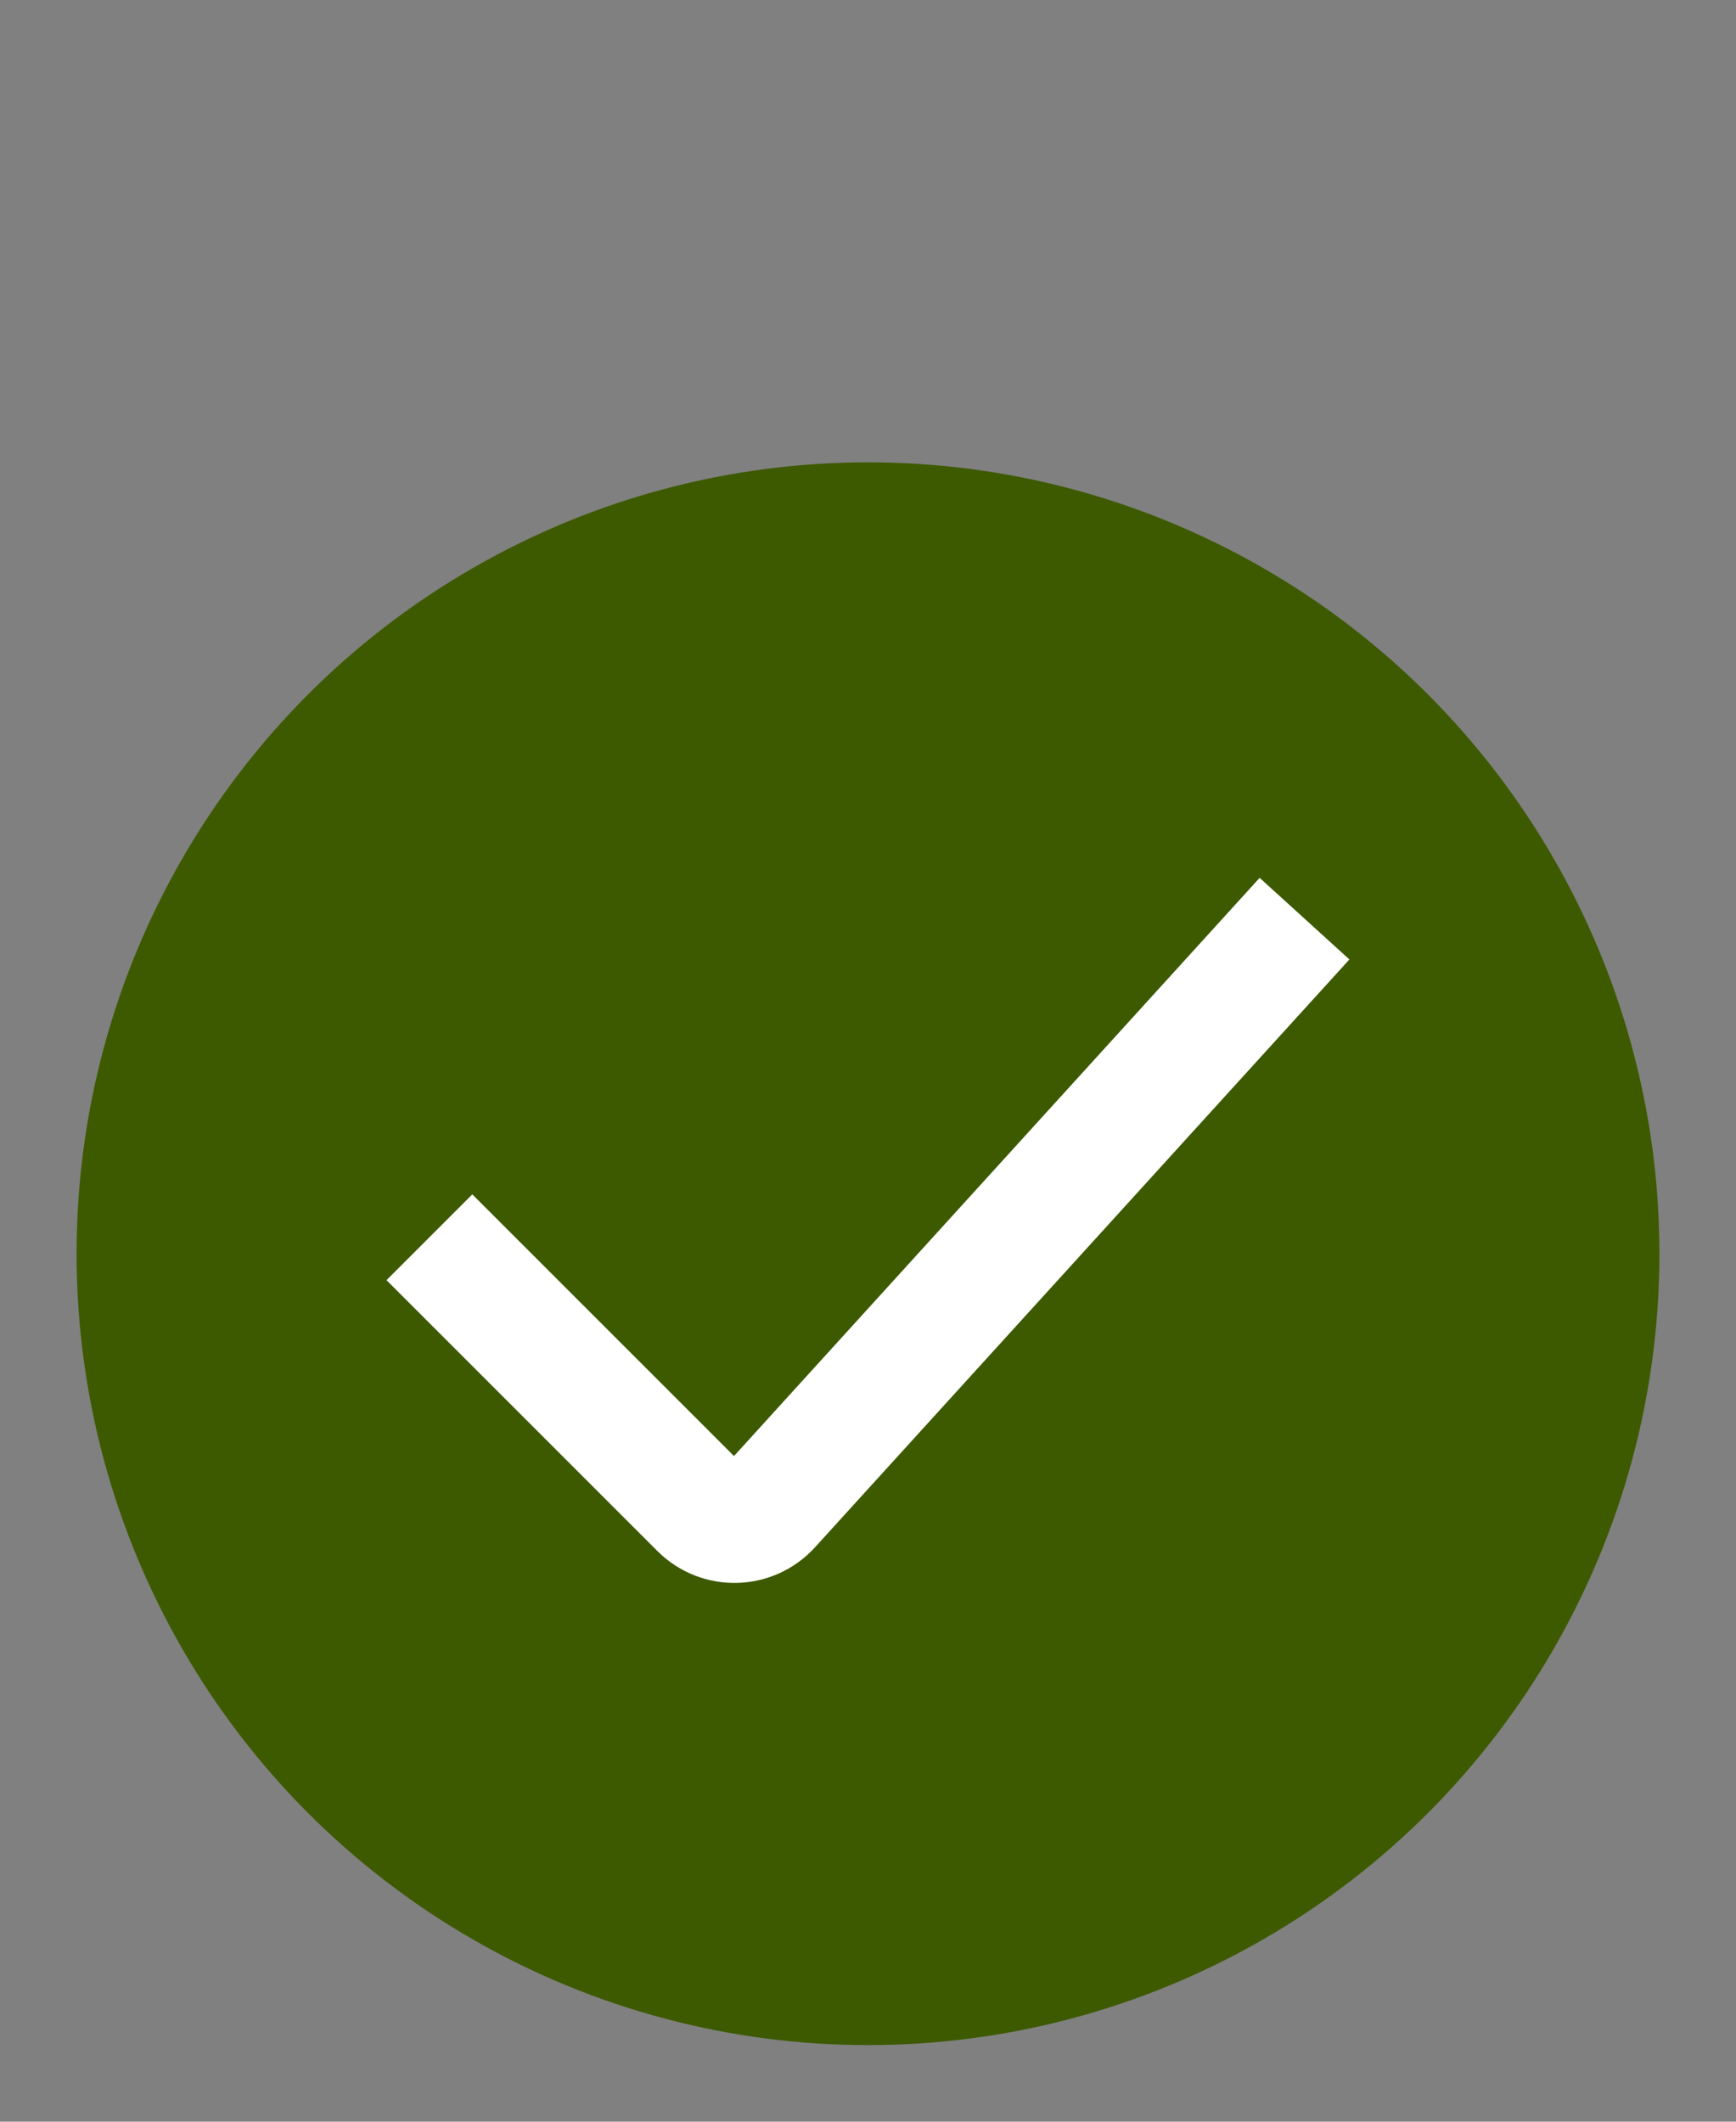
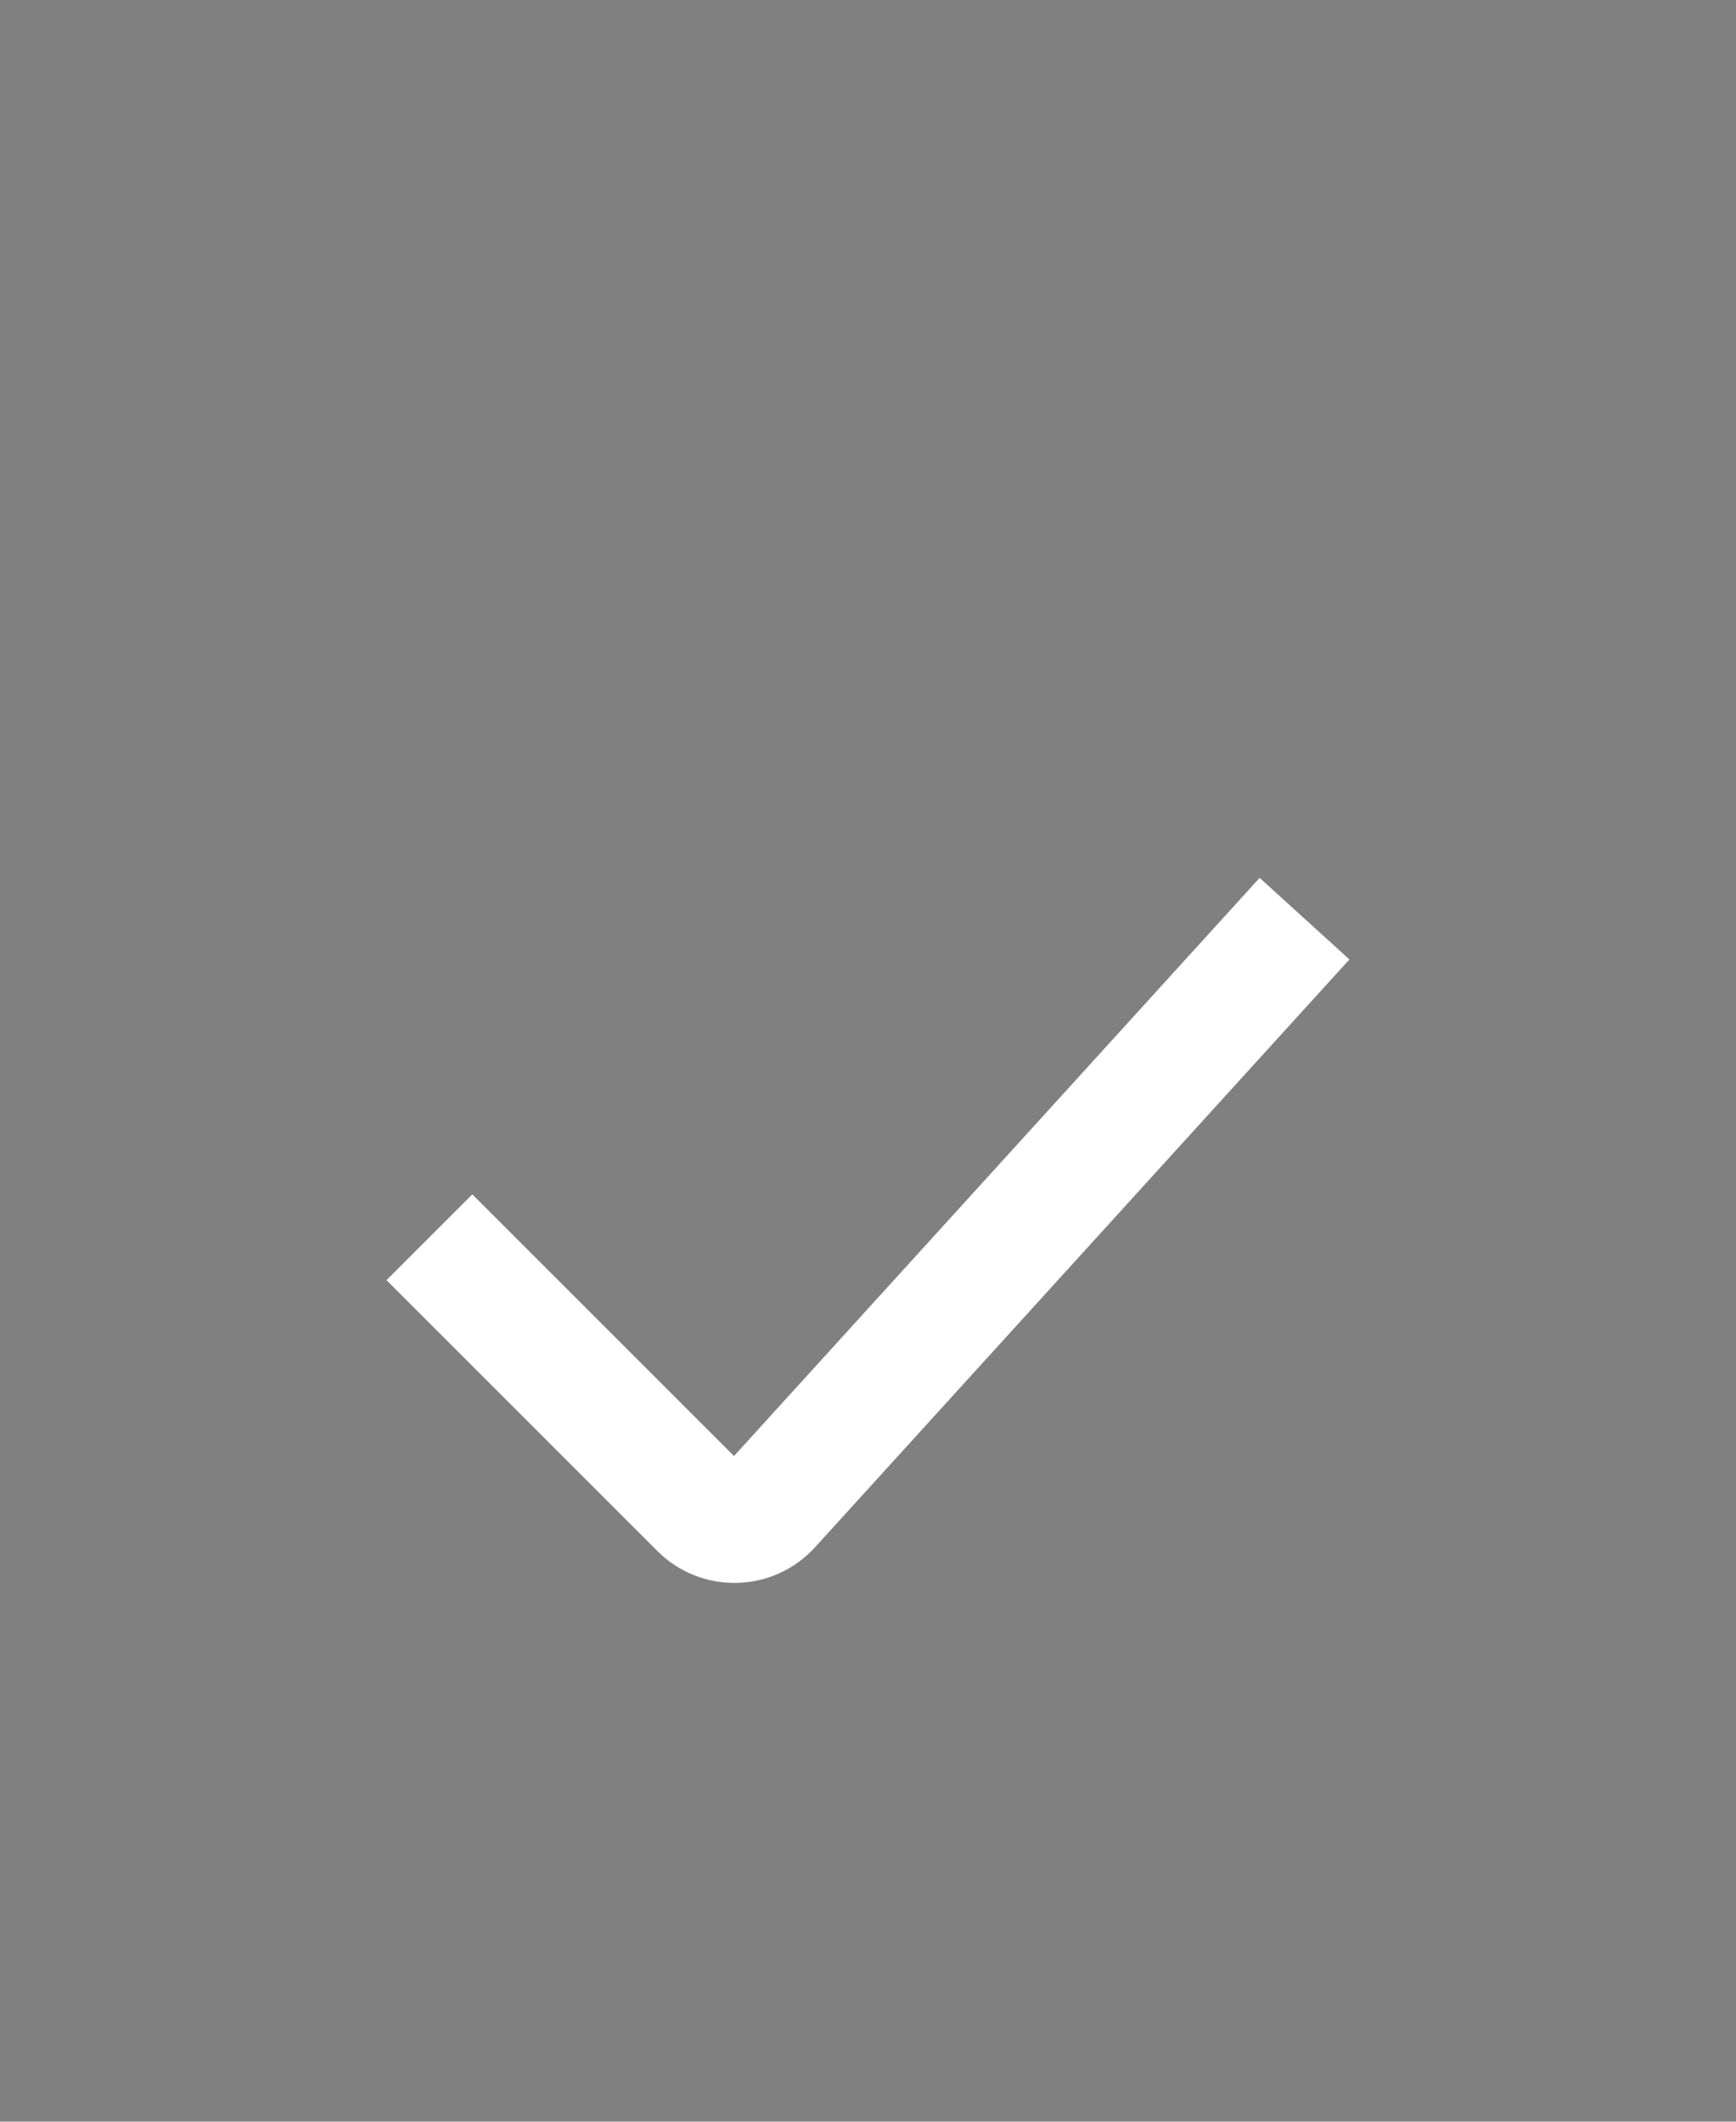
<svg xmlns="http://www.w3.org/2000/svg" width="18" height="22" viewBox="0 0 18 22" fill="none">
  <rect x="0" y="0" width="18" height="22" fill="#808080" stroke="none" />
-   <circle cx="9" cy="13" r="8.206" fill="#3D5A00" />
  <path d="M4.897 13.274L7.261 15.638C7.463 15.84 7.793 15.832 7.985 15.621L13.103 9.991" stroke="white" stroke-width="1.258" stroke-linecap="square" />
</svg>